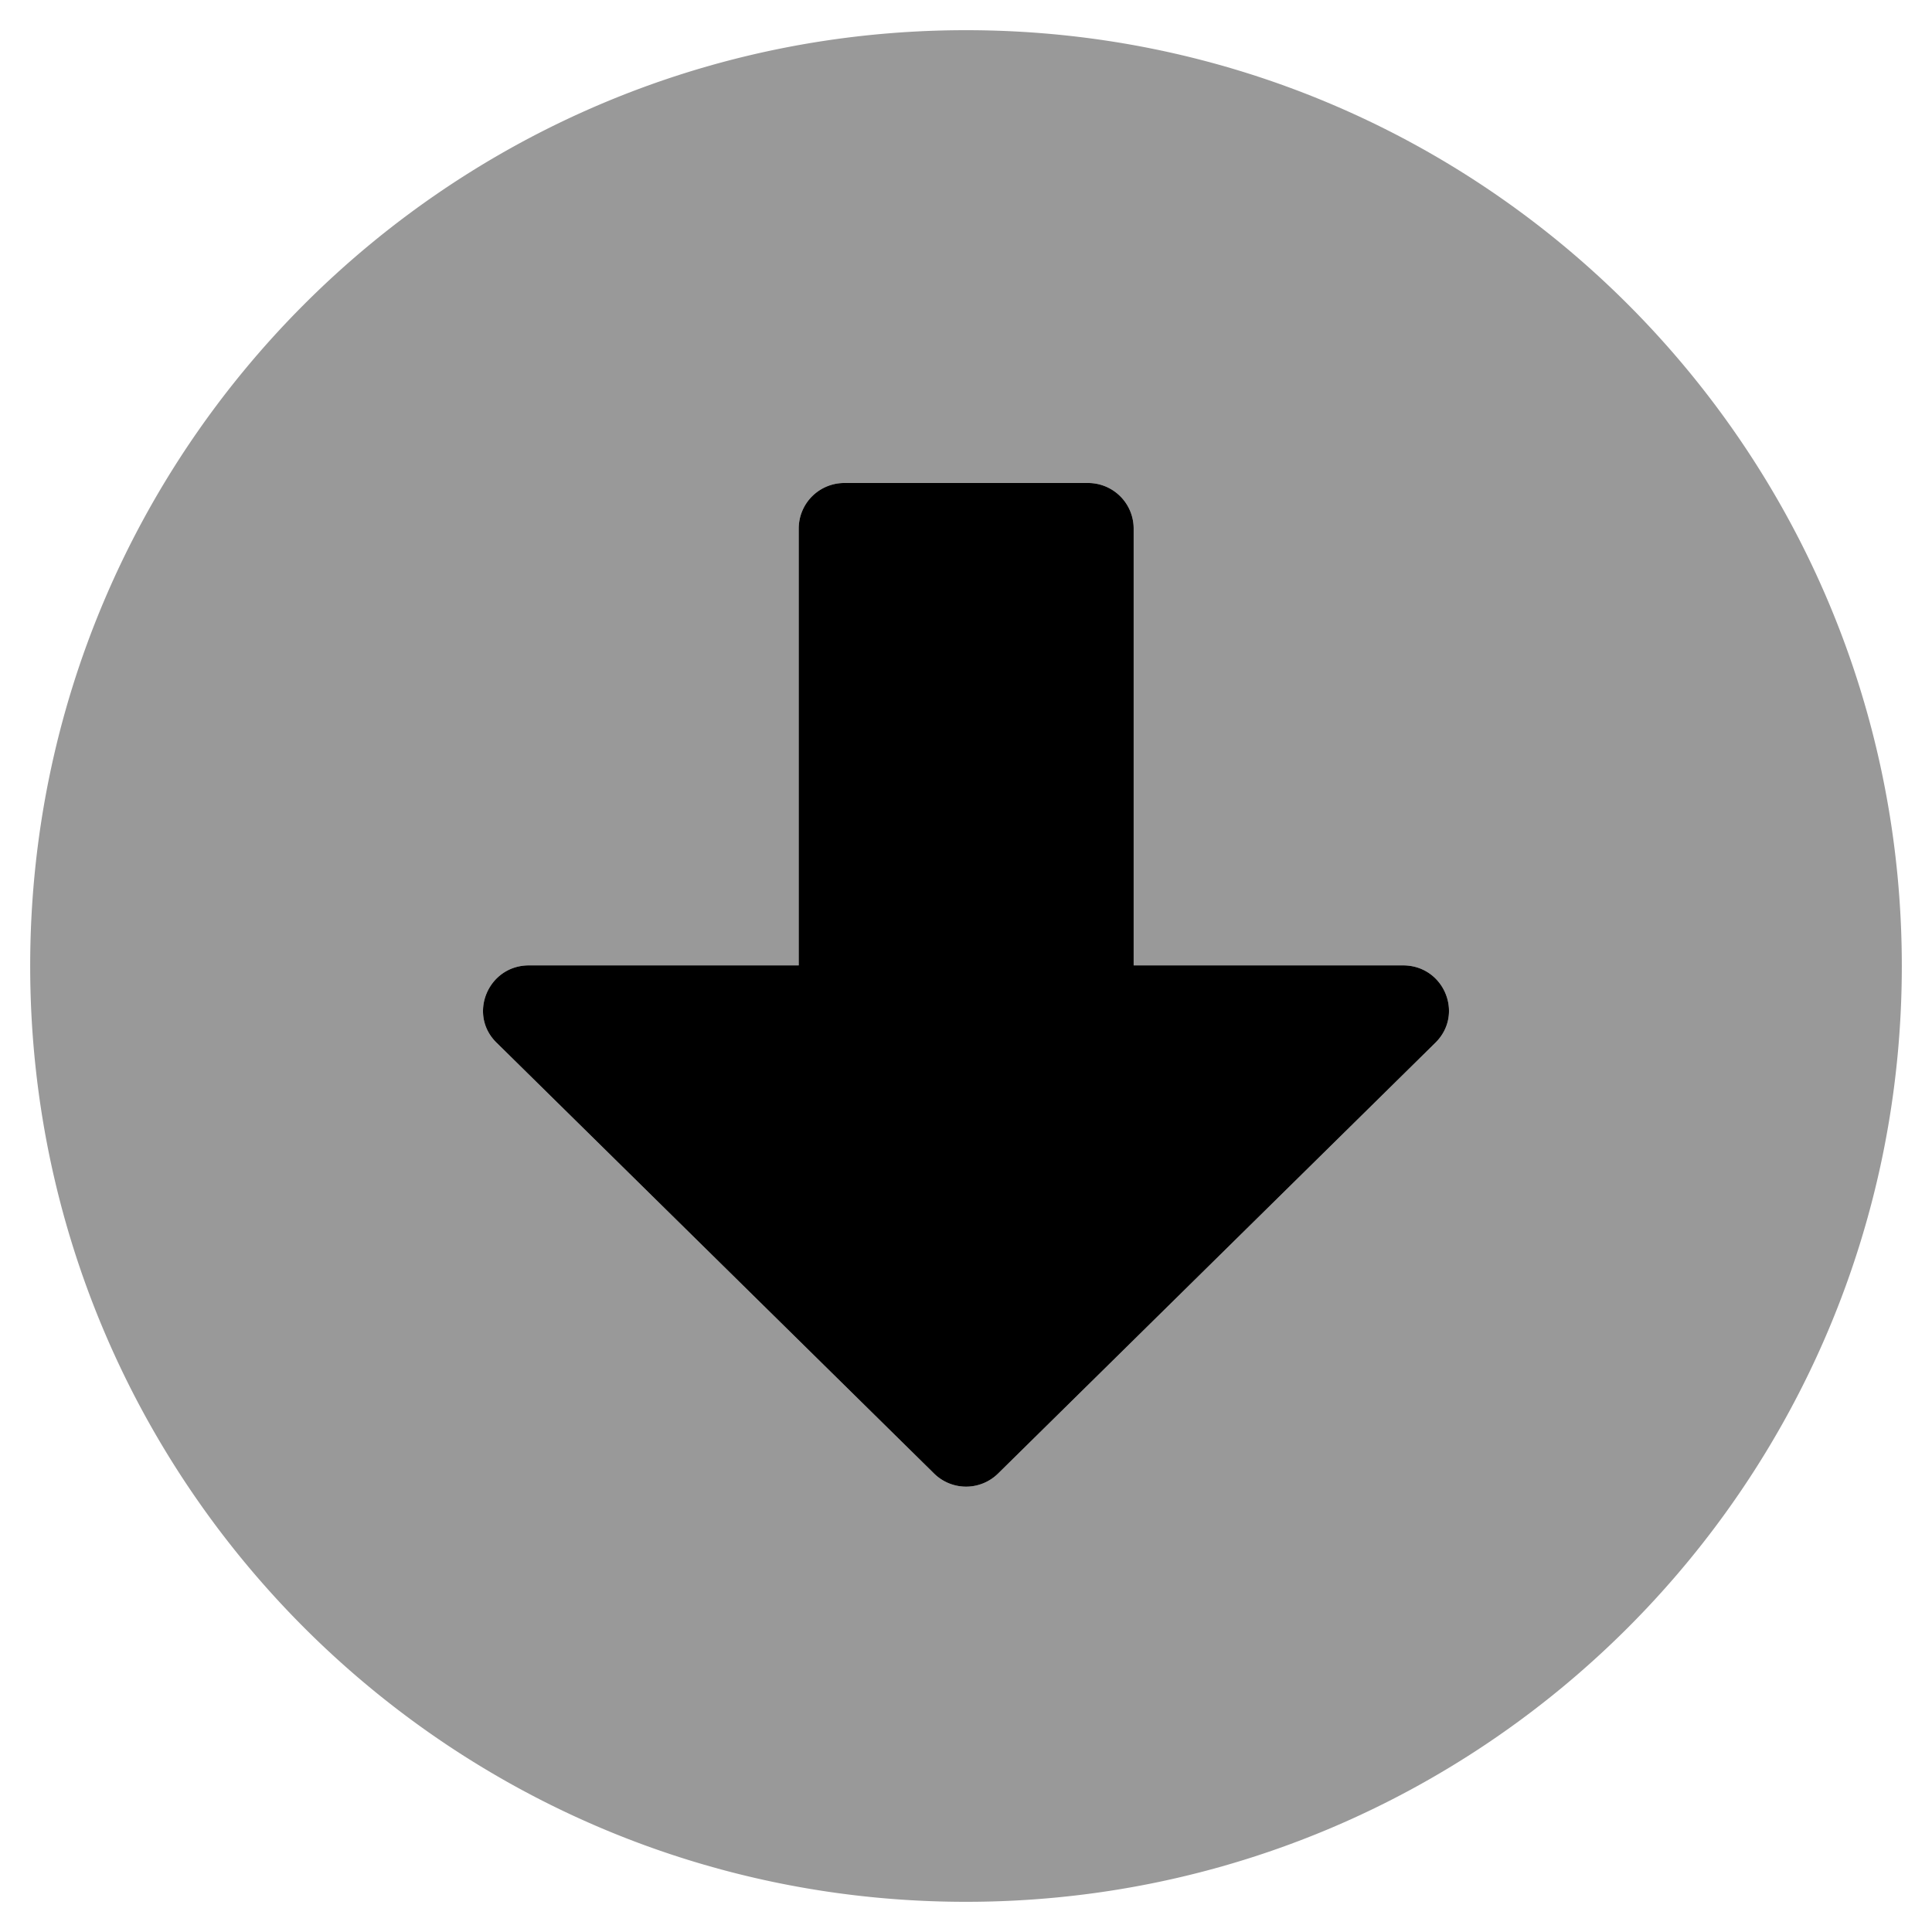
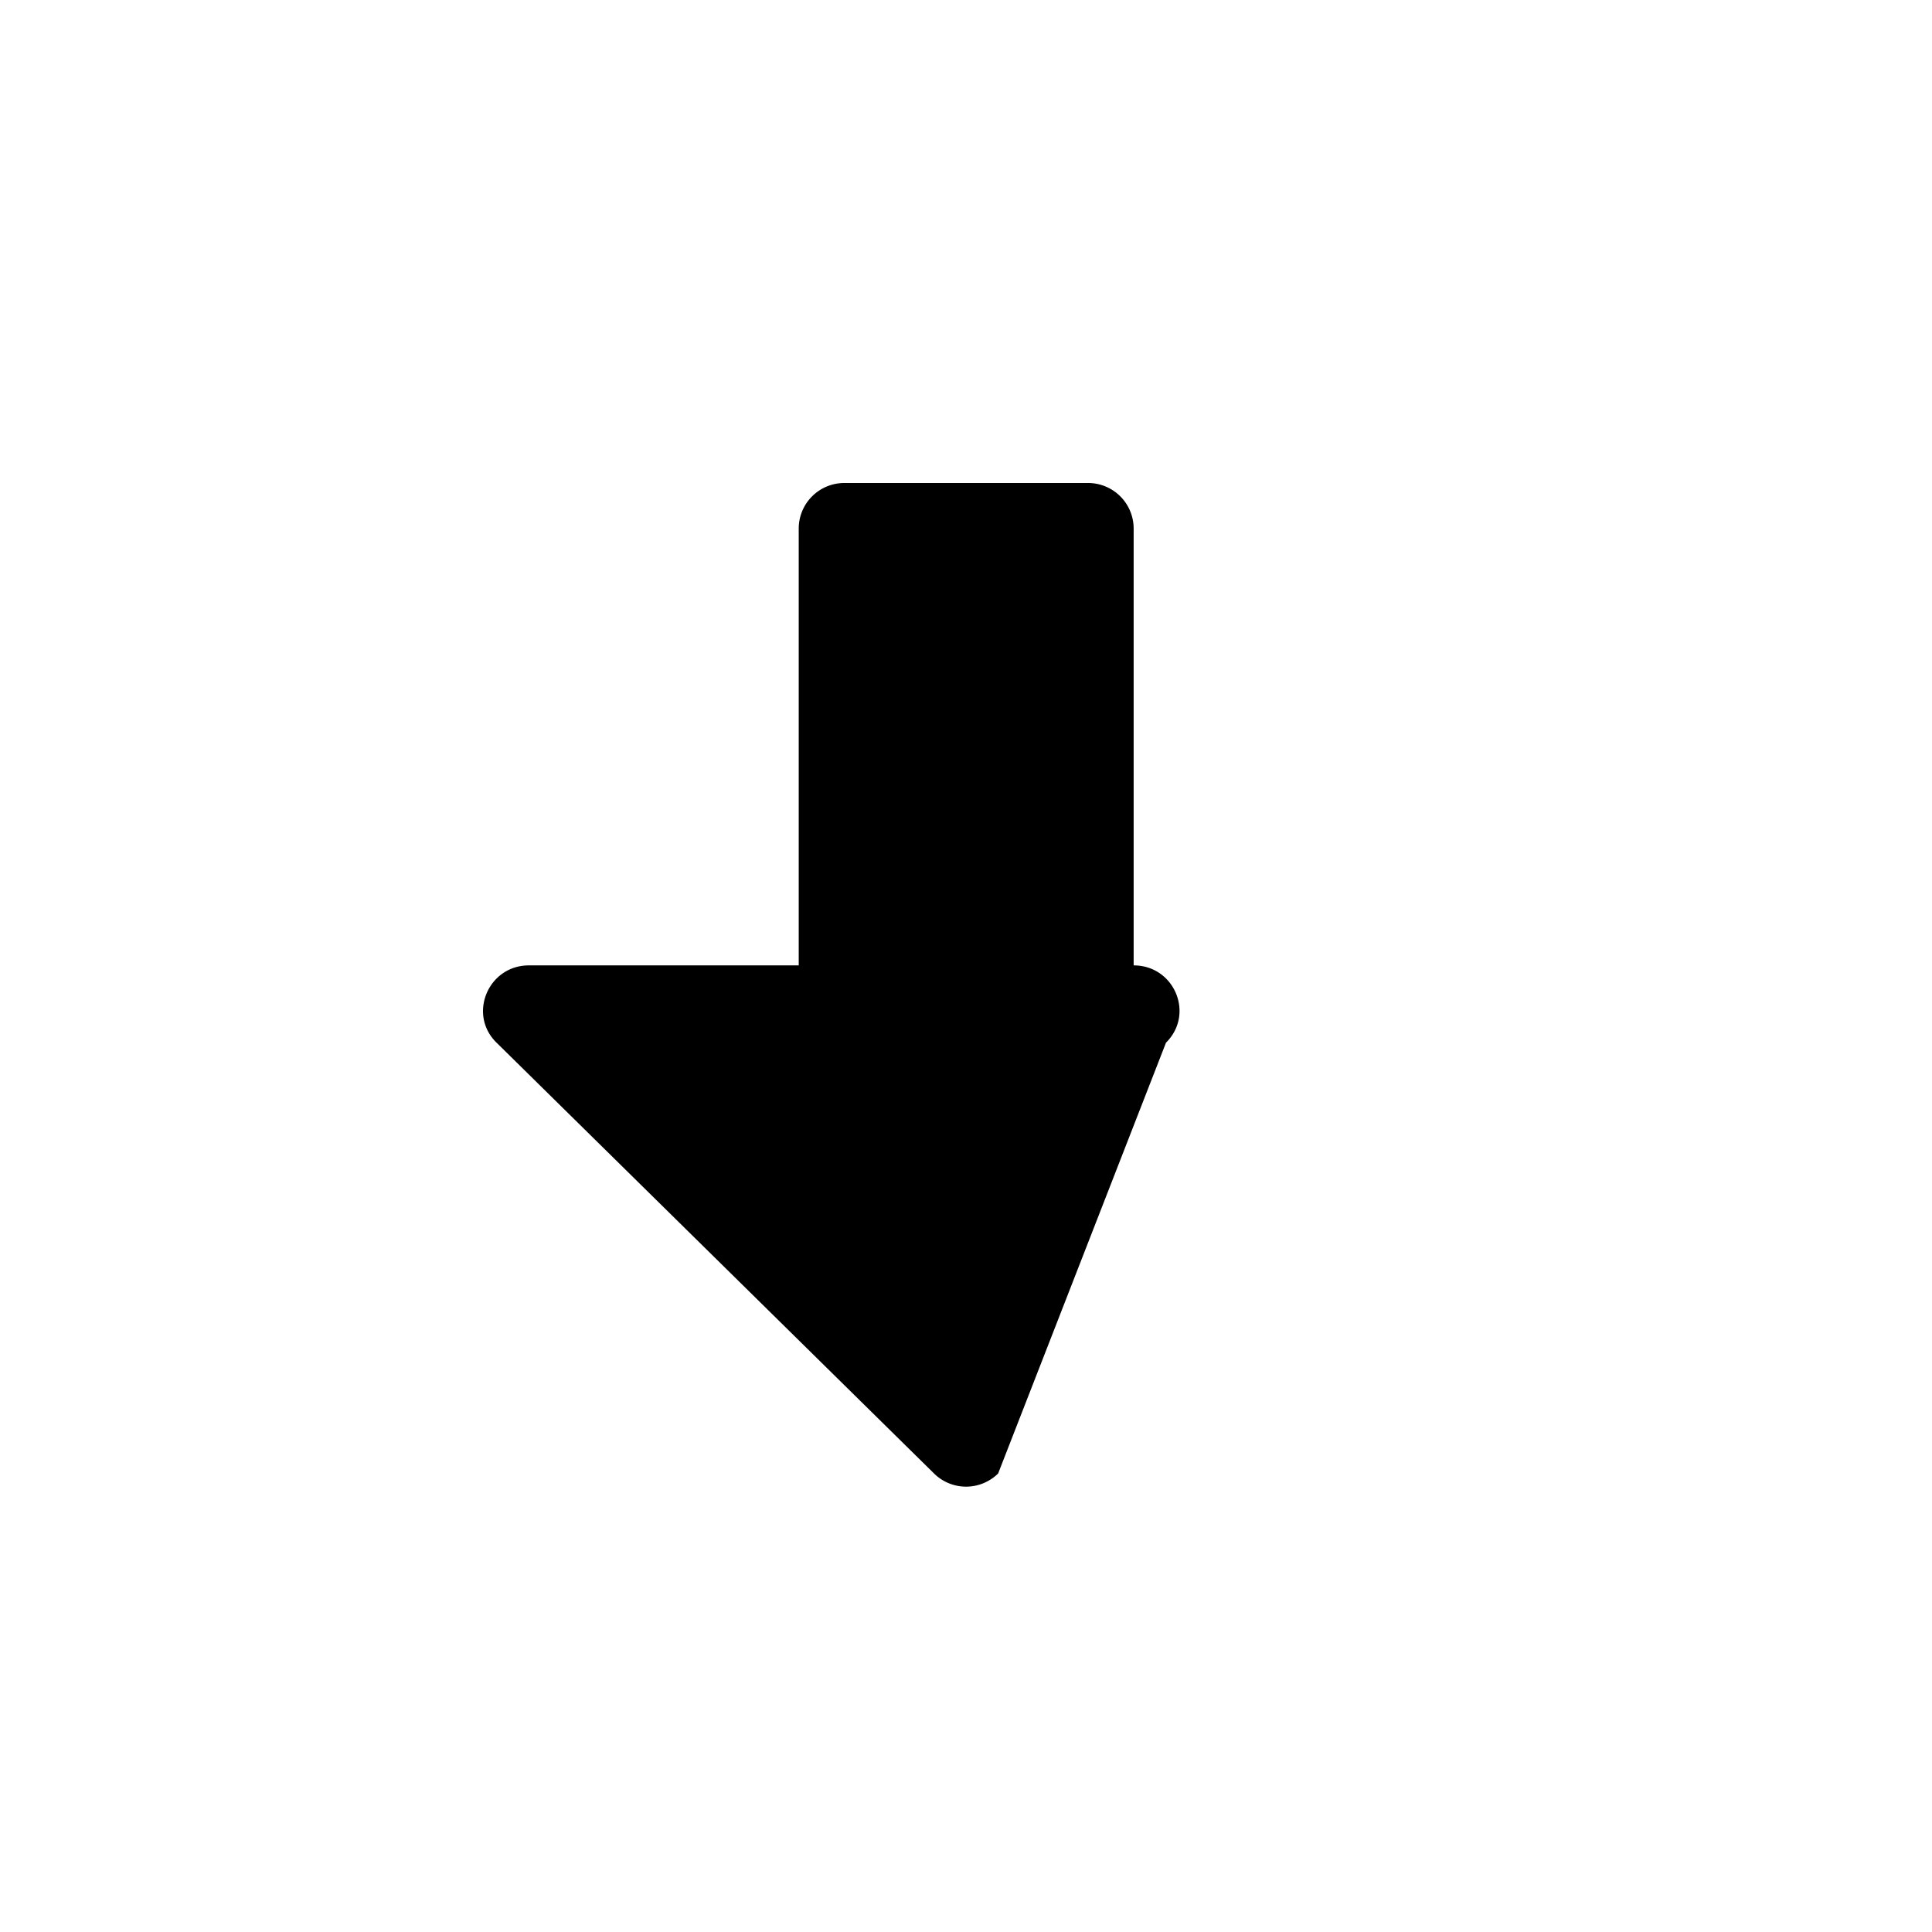
<svg xmlns="http://www.w3.org/2000/svg" viewBox="0 0 512 512">
  <defs>
    <style>.fa-secondary{opacity:.4}</style>
  </defs>
-   <path d="M256 8C119 8 8 119 8 256s111 248 248 248 248-111 248-248S393 8 256 8zm124.41 268.32L264.52 390.48a12.08 12.08 0 0 1-17 0L131.59 276.32c-7.67-7.49-2.22-20.48 8.57-20.48h71.51V140a12.08 12.08 0 0 1 12.1-12h64.56a12.08 12.08 0 0 1 12.1 12v115.84h71.41c10.79 0 16.24 12.89 8.57 20.48z" class="fa-secondary" />
-   <path d="M223.77 128h64.56a12.08 12.08 0 0 1 12.1 12v115.84h71.41c10.79 0 16.24 12.89 8.57 20.48L264.52 390.48a12.08 12.08 0 0 1-17 0L131.59 276.32c-7.67-7.49-2.22-20.48 8.57-20.48h71.51V140a12.08 12.08 0 0 1 12.1-12z" class="fa-primary" />
+   <path d="M223.77 128h64.56a12.08 12.08 0 0 1 12.1 12v115.84c10.79 0 16.24 12.89 8.57 20.48L264.52 390.48a12.08 12.08 0 0 1-17 0L131.59 276.32c-7.67-7.49-2.22-20.48 8.57-20.48h71.51V140a12.08 12.08 0 0 1 12.1-12z" class="fa-primary" />
</svg>